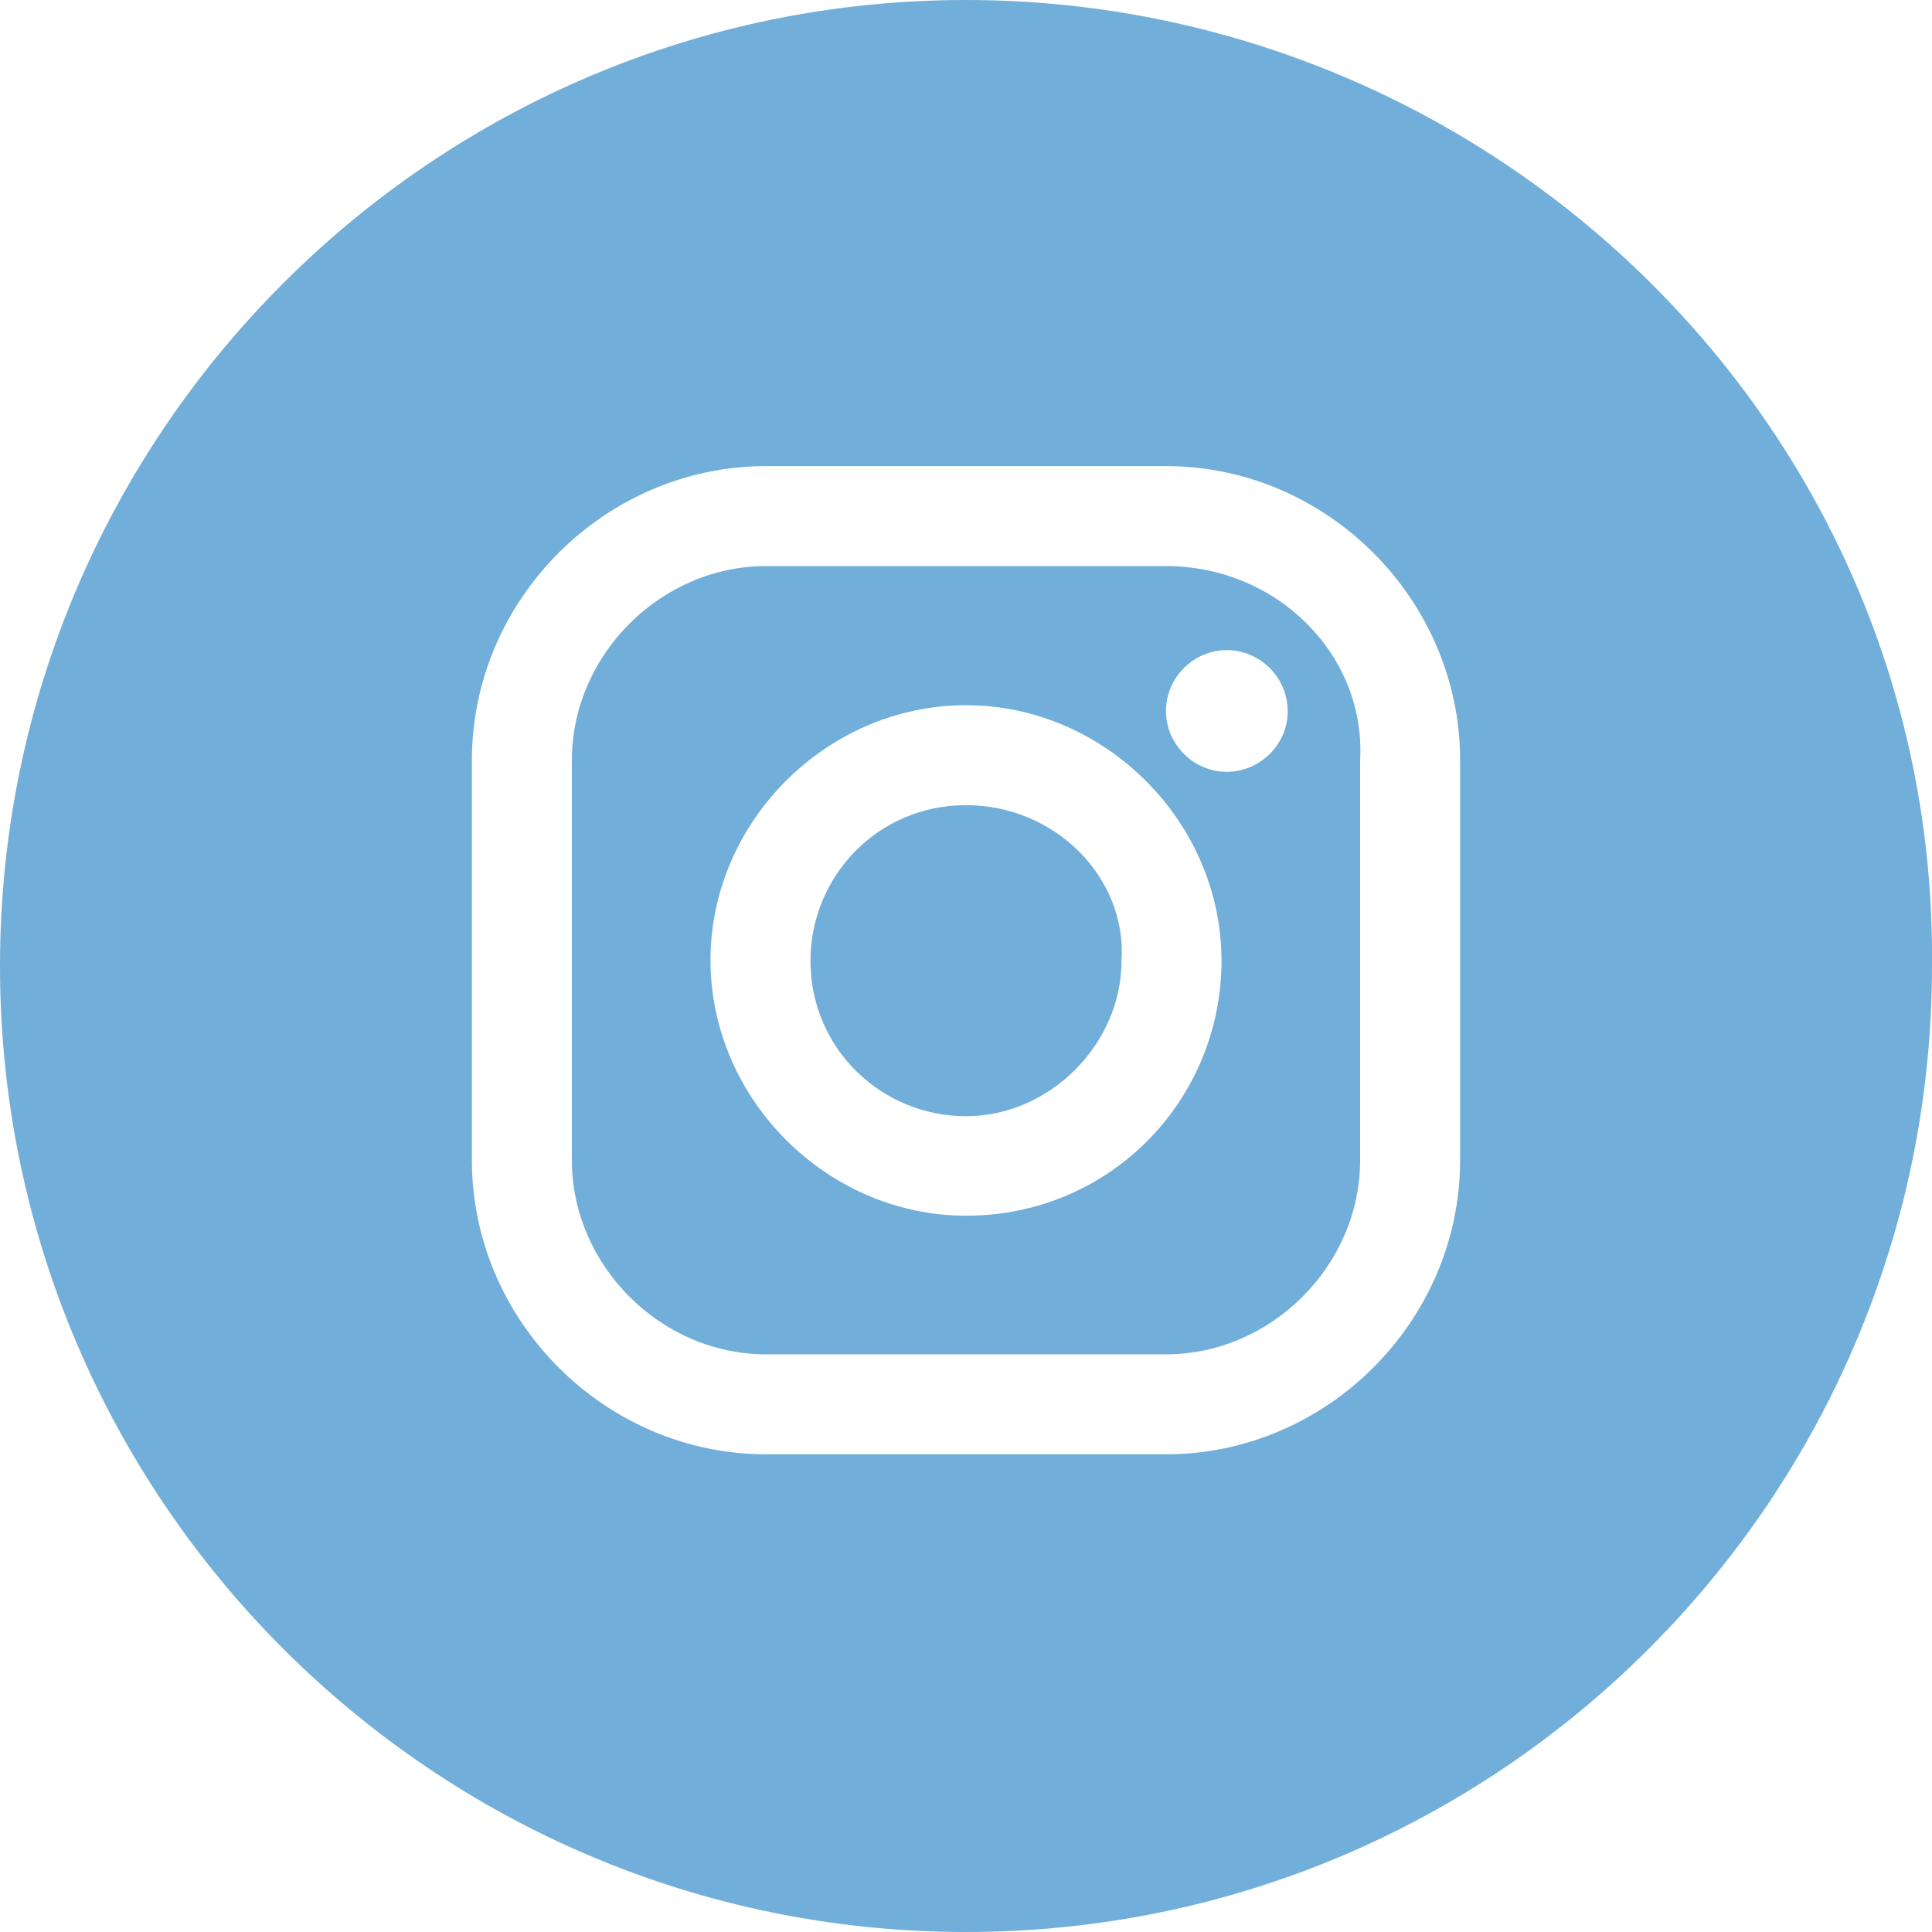
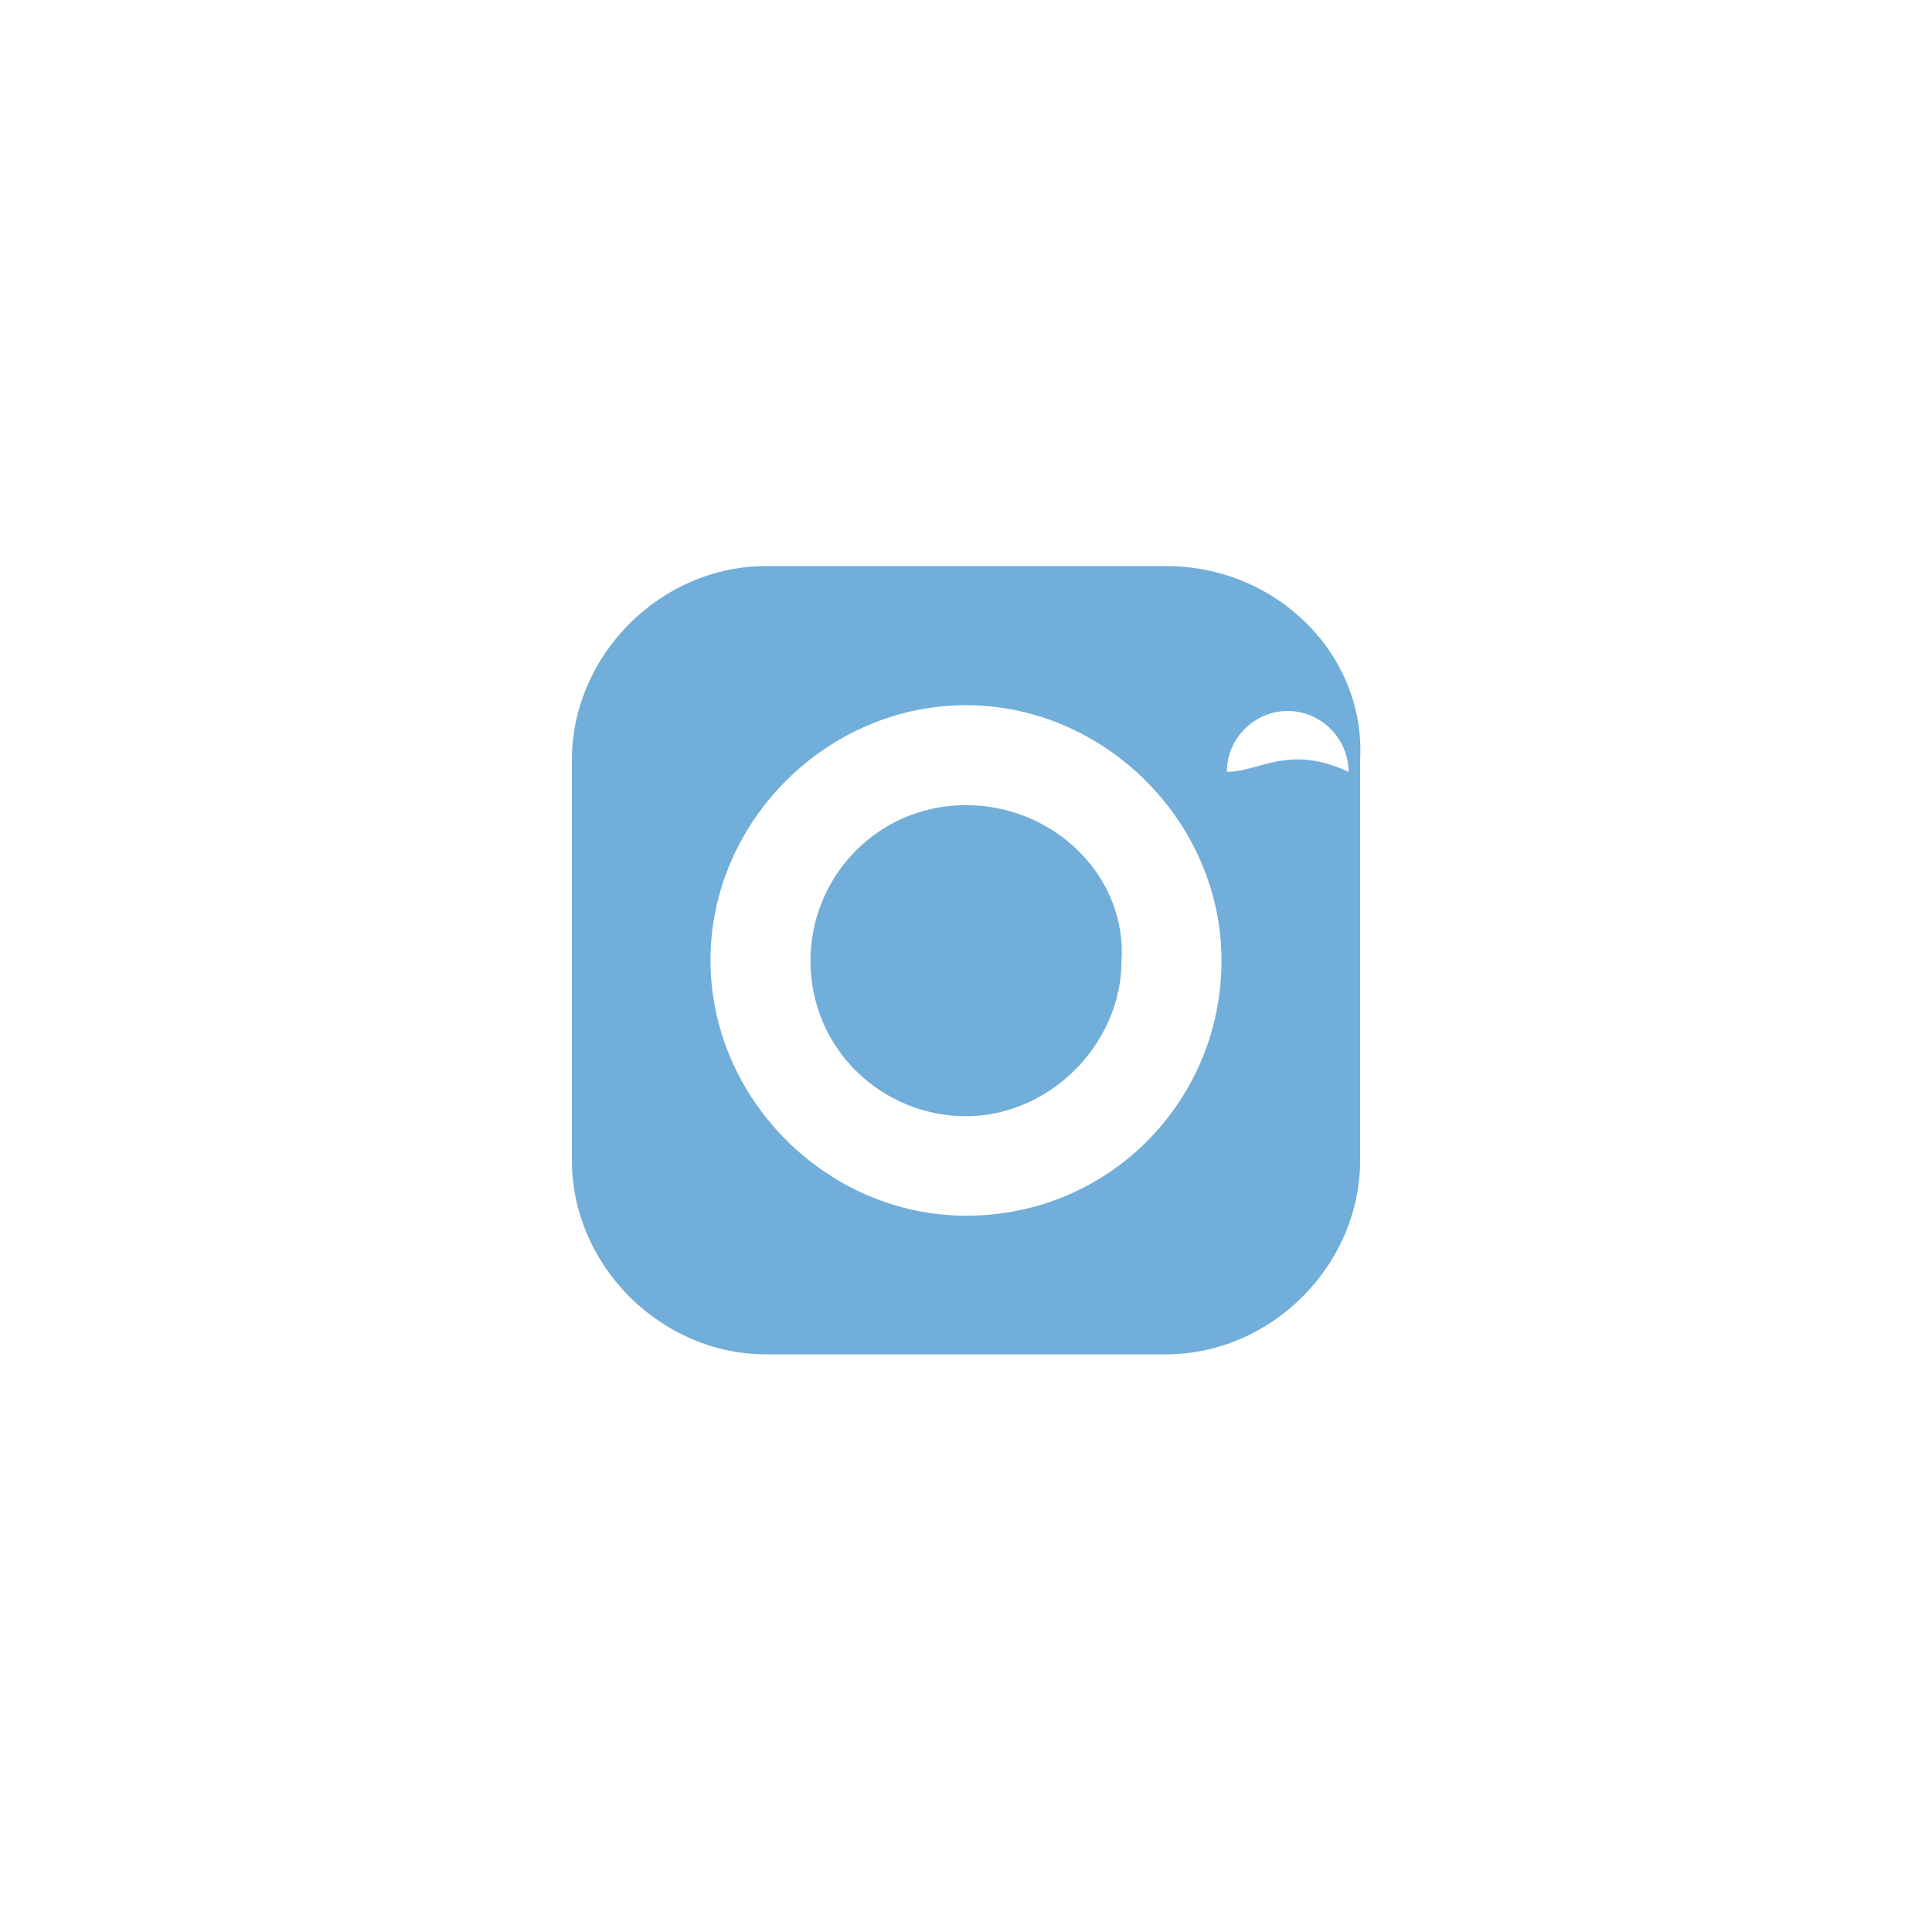
<svg xmlns="http://www.w3.org/2000/svg" version="1.1" id="圖層_1" x="0px" y="0px" viewBox="0 0 40 40" width="40" height="40" style="enable-background:new 0 0 40 40;" xml:space="preserve">
  <style type="text/css">
	.st0{fill:#71AED9;}
</style>
  <g>
    <path class="st0" d="M20,16.67c-1.84,0-3.22,1.49-3.22,3.22c0,1.84,1.49,3.22,3.22,3.22s3.22-1.49,3.22-3.22   C23.33,18.16,21.84,16.67,20,16.67z" />
-     <path class="st0" d="M24.14,11.72h-8.28c-2.18,0-4.02,1.84-4.02,4.02v8.28c0,2.18,1.84,4.02,4.02,4.02h8.28   c2.18,0,4.02-1.84,4.02-4.02v-8.28C28.28,13.56,26.44,11.72,24.14,11.72z M20,25.17c-2.87,0-5.29-2.41-5.29-5.29   S17.13,14.6,20,14.6s5.29,2.41,5.29,5.29S22.99,25.17,20,25.17z M25.4,15.98c-0.69,0-1.26-0.57-1.26-1.26   c0-0.69,0.57-1.26,1.26-1.26s1.26,0.57,1.26,1.26C26.67,15.4,26.09,15.98,25.4,15.98z" />
-     <path class="st0" d="M20,0C8.97,0,0,8.97,0,20s8.97,20,20,20s20-8.97,20-20C40.11,8.85,30.92,0,20,0z M30.23,24.02   c0,3.33-2.76,6.09-6.09,6.09h-8.28c-3.33,0-6.09-2.76-6.09-6.09v-8.28c0-3.33,2.76-6.09,6.09-6.09h8.28c3.33,0,6.09,2.76,6.09,6.09   V24.02z" />
+     <path class="st0" d="M24.14,11.72h-8.28c-2.18,0-4.02,1.84-4.02,4.02v8.28c0,2.18,1.84,4.02,4.02,4.02h8.28   c2.18,0,4.02-1.84,4.02-4.02v-8.28C28.28,13.56,26.44,11.72,24.14,11.72z M20,25.17c-2.87,0-5.29-2.41-5.29-5.29   S17.13,14.6,20,14.6s5.29,2.41,5.29,5.29S22.99,25.17,20,25.17z M25.4,15.98c0-0.69,0.57-1.26,1.26-1.26s1.26,0.57,1.26,1.26C26.67,15.4,26.09,15.98,25.4,15.98z" />
  </g>
</svg>